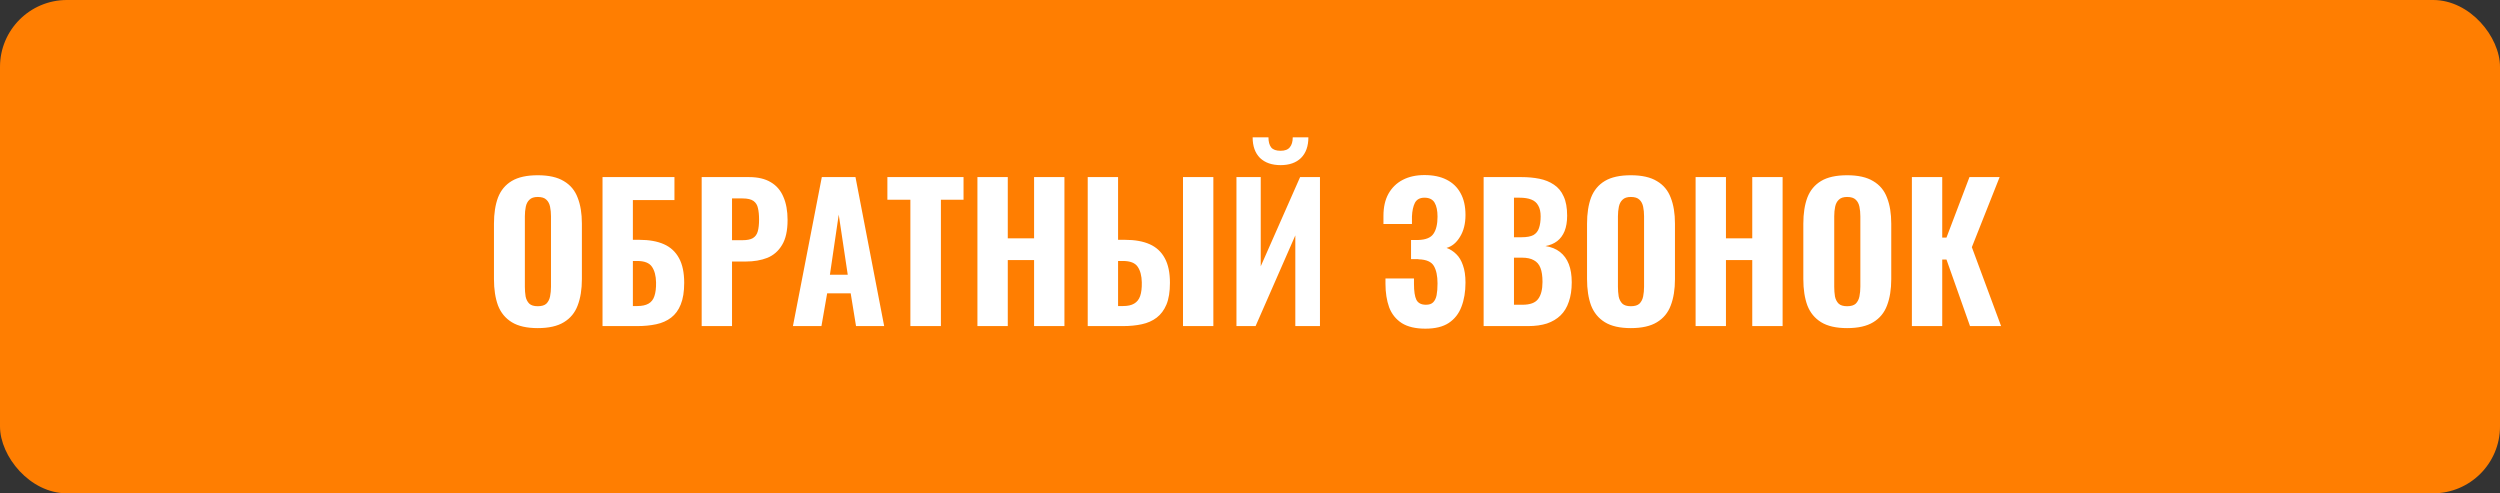
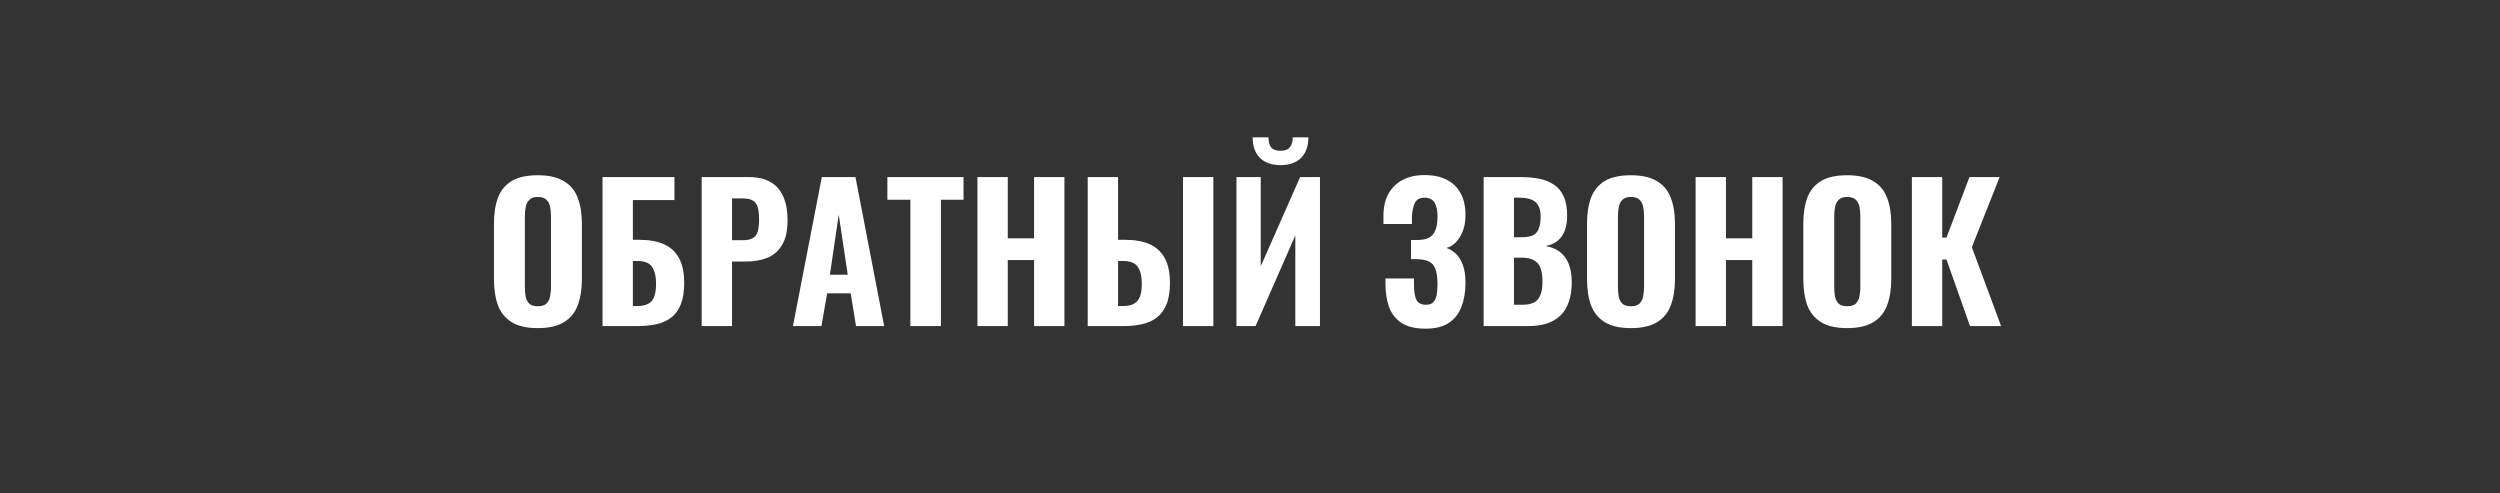
<svg xmlns="http://www.w3.org/2000/svg" width="299" height="59" viewBox="0 0 299 59" fill="none">
  <rect x="0" y="0" width="299" height="59" fill="#333333" stroke="none" />
-   <rect width="299" height="59" rx="8" fill="#FF7E01" />
  <path d="M64.314 39.242C63.009 39.242 61.975 39.007 61.212 38.538C60.449 38.069 59.899 37.401 59.562 36.536C59.239 35.656 59.078 34.607 59.078 33.39V26.746C59.078 25.529 59.239 24.487 59.562 23.622C59.899 22.757 60.449 22.097 61.212 21.642C61.975 21.187 63.009 20.96 64.314 20.96C65.634 20.96 66.675 21.195 67.438 21.664C68.215 22.119 68.765 22.779 69.088 23.644C69.425 24.495 69.594 25.529 69.594 26.746V33.39C69.594 34.607 69.425 35.656 69.088 36.536C68.765 37.401 68.215 38.069 67.438 38.538C66.675 39.007 65.634 39.242 64.314 39.242ZM64.314 36.624C64.783 36.624 65.128 36.521 65.348 36.316C65.568 36.096 65.715 35.81 65.788 35.458C65.861 35.091 65.898 34.703 65.898 34.292V25.866C65.898 25.455 65.861 25.074 65.788 24.722C65.715 24.37 65.568 24.091 65.348 23.886C65.128 23.666 64.783 23.556 64.314 23.556C63.874 23.556 63.544 23.666 63.324 23.886C63.104 24.091 62.957 24.37 62.884 24.722C62.811 25.074 62.774 25.455 62.774 25.866V34.292C62.774 34.703 62.803 35.091 62.862 35.458C62.935 35.81 63.082 36.096 63.302 36.316C63.522 36.521 63.859 36.624 64.314 36.624ZM72.062 39V21.18H80.664V23.93H75.692V28.682H76.462C77.635 28.682 78.618 28.858 79.41 29.21C80.202 29.562 80.803 30.119 81.214 30.882C81.624 31.63 81.83 32.613 81.83 33.83C81.83 34.886 81.69 35.751 81.412 36.426C81.148 37.086 80.766 37.607 80.268 37.988C79.769 38.369 79.175 38.633 78.486 38.78C77.796 38.927 77.041 39 76.22 39H72.062ZM75.692 36.602H76.242C76.784 36.602 77.224 36.507 77.562 36.316C77.899 36.125 78.134 35.825 78.266 35.414C78.412 34.989 78.478 34.439 78.464 33.764C78.449 32.987 78.288 32.371 77.98 31.916C77.672 31.447 77.078 31.212 76.198 31.212H75.692V36.602ZM83.92 39V21.18H89.574C90.645 21.18 91.517 21.385 92.192 21.796C92.867 22.192 93.365 22.771 93.688 23.534C94.025 24.297 94.194 25.221 94.194 26.306C94.194 27.582 93.974 28.579 93.534 29.298C93.109 30.017 92.522 30.53 91.774 30.838C91.026 31.131 90.168 31.278 89.2 31.278H87.55V39H83.92ZM87.55 28.726H88.826C89.354 28.726 89.757 28.645 90.036 28.484C90.329 28.308 90.528 28.037 90.63 27.67C90.733 27.303 90.784 26.834 90.784 26.262C90.784 25.719 90.74 25.265 90.652 24.898C90.579 24.531 90.403 24.245 90.124 24.04C89.846 23.835 89.406 23.732 88.804 23.732H87.55V28.726ZM94.835 39L98.289 21.18H102.315L105.747 39H102.381L101.743 35.084H98.927L98.245 39H94.835ZM99.257 32.862H101.391L100.313 25.668L99.257 32.862ZM108.881 39V23.886H106.131V21.18H115.239V23.886H112.533V39H108.881ZM116.9 39V21.18H120.53V28.506H123.676V21.18H127.306V39H123.676V31.102H120.53V39H116.9ZM130.091 39V21.18H133.721V28.682H134.557C135.73 28.682 136.713 28.858 137.505 29.21C138.297 29.562 138.898 30.119 139.309 30.882C139.72 31.63 139.925 32.613 139.925 33.83C139.925 34.886 139.786 35.751 139.507 36.426C139.228 37.086 138.84 37.607 138.341 37.988C137.842 38.369 137.248 38.633 136.559 38.78C135.884 38.927 135.136 39 134.315 39H130.091ZM133.721 36.602H134.337C134.88 36.602 135.312 36.507 135.635 36.316C135.972 36.125 136.214 35.825 136.361 35.414C136.508 34.989 136.574 34.439 136.559 33.764C136.544 32.987 136.383 32.371 136.075 31.916C135.767 31.447 135.173 31.212 134.293 31.212H133.721V36.602ZM141.487 39V21.18H145.117V39H141.487ZM147.88 39V21.18H150.784V31.85L155.492 21.18H157.868V39H154.92V28.154L150.168 39H147.88ZM153.16 19.75C152.119 19.75 151.297 19.464 150.696 18.892C150.109 18.305 149.816 17.484 149.816 16.428H151.708C151.708 16.956 151.818 17.359 152.038 17.638C152.258 17.902 152.632 18.034 153.16 18.034C153.673 18.034 154.04 17.895 154.26 17.616C154.495 17.337 154.612 16.941 154.612 16.428H156.482C156.482 17.484 156.189 18.305 155.602 18.892C155.015 19.464 154.201 19.75 153.16 19.75ZM170.476 39.308C169.303 39.308 168.364 39.088 167.66 38.648C166.956 38.193 166.45 37.563 166.142 36.756C165.849 35.935 165.702 34.996 165.702 33.94V33.302H169.112C169.112 33.346 169.112 33.441 169.112 33.588C169.112 33.72 169.112 33.845 169.112 33.962C169.112 34.827 169.207 35.458 169.398 35.854C169.603 36.25 169.985 36.448 170.542 36.448C170.923 36.448 171.209 36.353 171.4 36.162C171.605 35.957 171.745 35.671 171.818 35.304C171.891 34.923 171.928 34.453 171.928 33.896C171.928 33.001 171.781 32.305 171.488 31.806C171.195 31.307 170.593 31.043 169.684 31.014C169.669 30.999 169.603 30.992 169.486 30.992C169.383 30.992 169.266 30.992 169.134 30.992C169.002 30.992 168.877 30.992 168.76 30.992V28.704C168.863 28.704 168.958 28.704 169.046 28.704C169.149 28.704 169.244 28.704 169.332 28.704C169.435 28.704 169.53 28.704 169.618 28.704C170.527 28.675 171.136 28.425 171.444 27.956C171.767 27.487 171.928 26.805 171.928 25.91C171.928 25.191 171.811 24.634 171.576 24.238C171.341 23.842 170.938 23.644 170.366 23.644C169.823 23.644 169.442 23.849 169.222 24.26C169.017 24.671 168.899 25.213 168.87 25.888C168.87 25.932 168.87 26.049 168.87 26.24C168.87 26.431 168.87 26.614 168.87 26.79H165.46V25.822C165.46 24.781 165.658 23.901 166.054 23.182C166.465 22.449 167.037 21.891 167.77 21.51C168.503 21.129 169.369 20.938 170.366 20.938C171.407 20.938 172.287 21.121 173.006 21.488C173.739 21.855 174.297 22.39 174.678 23.094C175.074 23.798 175.272 24.671 175.272 25.712C175.272 26.753 175.052 27.626 174.612 28.33C174.187 29.034 173.651 29.474 173.006 29.65C173.446 29.811 173.835 30.061 174.172 30.398C174.509 30.721 174.773 31.161 174.964 31.718C175.169 32.275 175.272 32.972 175.272 33.808C175.272 34.893 175.111 35.854 174.788 36.69C174.48 37.511 173.974 38.157 173.27 38.626C172.581 39.081 171.649 39.308 170.476 39.308ZM177.442 39V21.18H181.952C182.729 21.18 183.448 21.246 184.108 21.378C184.768 21.51 185.347 21.745 185.846 22.082C186.359 22.419 186.748 22.889 187.012 23.49C187.29 24.077 187.43 24.847 187.43 25.8C187.43 26.519 187.327 27.135 187.122 27.648C186.916 28.147 186.623 28.543 186.242 28.836C185.86 29.129 185.391 29.327 184.834 29.43C185.523 29.533 186.102 29.767 186.572 30.134C187.041 30.501 187.393 30.985 187.628 31.586C187.862 32.187 187.98 32.913 187.98 33.764C187.98 34.659 187.862 35.436 187.628 36.096C187.408 36.756 187.078 37.299 186.638 37.724C186.198 38.149 185.655 38.472 185.01 38.692C184.364 38.897 183.616 39 182.766 39H177.442ZM181.072 36.448H182.084C182.993 36.448 183.616 36.221 183.954 35.766C184.306 35.311 184.482 34.629 184.482 33.72C184.482 33.016 184.401 32.459 184.24 32.048C184.078 31.623 183.814 31.315 183.448 31.124C183.096 30.919 182.619 30.816 182.018 30.816H181.072V36.448ZM181.072 28.374H181.974C182.604 28.374 183.081 28.286 183.404 28.11C183.726 27.919 183.946 27.641 184.064 27.274C184.196 26.893 184.262 26.431 184.262 25.888C184.262 25.345 184.166 24.913 183.976 24.59C183.8 24.253 183.521 24.011 183.14 23.864C182.773 23.717 182.304 23.644 181.732 23.644H181.072V28.374ZM195.046 39.242C193.741 39.242 192.707 39.007 191.944 38.538C191.182 38.069 190.632 37.401 190.294 36.536C189.972 35.656 189.81 34.607 189.81 33.39V26.746C189.81 25.529 189.972 24.487 190.294 23.622C190.632 22.757 191.182 22.097 191.944 21.642C192.707 21.187 193.741 20.96 195.046 20.96C196.366 20.96 197.408 21.195 198.17 21.664C198.948 22.119 199.498 22.779 199.82 23.644C200.158 24.495 200.326 25.529 200.326 26.746V33.39C200.326 34.607 200.158 35.656 199.82 36.536C199.498 37.401 198.948 38.069 198.17 38.538C197.408 39.007 196.366 39.242 195.046 39.242ZM195.046 36.624C195.516 36.624 195.86 36.521 196.08 36.316C196.3 36.096 196.447 35.81 196.52 35.458C196.594 35.091 196.63 34.703 196.63 34.292V25.866C196.63 25.455 196.594 25.074 196.52 24.722C196.447 24.37 196.3 24.091 196.08 23.886C195.86 23.666 195.516 23.556 195.046 23.556C194.606 23.556 194.276 23.666 194.056 23.886C193.836 24.091 193.69 24.37 193.616 24.722C193.543 25.074 193.506 25.455 193.506 25.866V34.292C193.506 34.703 193.536 35.091 193.594 35.458C193.668 35.81 193.814 36.096 194.034 36.316C194.254 36.521 194.592 36.624 195.046 36.624ZM202.794 39V21.18H206.424V28.506H209.57V21.18H213.2V39H209.57V31.102H206.424V39H202.794ZM220.914 39.242C219.608 39.242 218.574 39.007 217.812 38.538C217.049 38.069 216.499 37.401 216.162 36.536C215.839 35.656 215.678 34.607 215.678 33.39V26.746C215.678 25.529 215.839 24.487 216.162 23.622C216.499 22.757 217.049 22.097 217.812 21.642C218.574 21.187 219.608 20.96 220.914 20.96C222.234 20.96 223.275 21.195 224.038 21.664C224.815 22.119 225.365 22.779 225.688 23.644C226.025 24.495 226.194 25.529 226.194 26.746V33.39C226.194 34.607 226.025 35.656 225.688 36.536C225.365 37.401 224.815 38.069 224.038 38.538C223.275 39.007 222.234 39.242 220.914 39.242ZM220.914 36.624C221.383 36.624 221.728 36.521 221.948 36.316C222.168 36.096 222.314 35.81 222.388 35.458C222.461 35.091 222.498 34.703 222.498 34.292V25.866C222.498 25.455 222.461 25.074 222.388 24.722C222.314 24.37 222.168 24.091 221.948 23.886C221.728 23.666 221.383 23.556 220.914 23.556C220.474 23.556 220.144 23.666 219.924 23.886C219.704 24.091 219.557 24.37 219.484 24.722C219.41 25.074 219.374 25.455 219.374 25.866V34.292C219.374 34.703 219.403 35.091 219.462 35.458C219.535 35.81 219.682 36.096 219.902 36.316C220.122 36.521 220.459 36.624 220.914 36.624ZM228.661 39V21.18H232.291V28.418H232.797L235.547 21.18H239.155L235.833 29.562L239.331 39H235.613L232.797 31.036H232.291V39H228.661Z" fill="white" />
</svg>